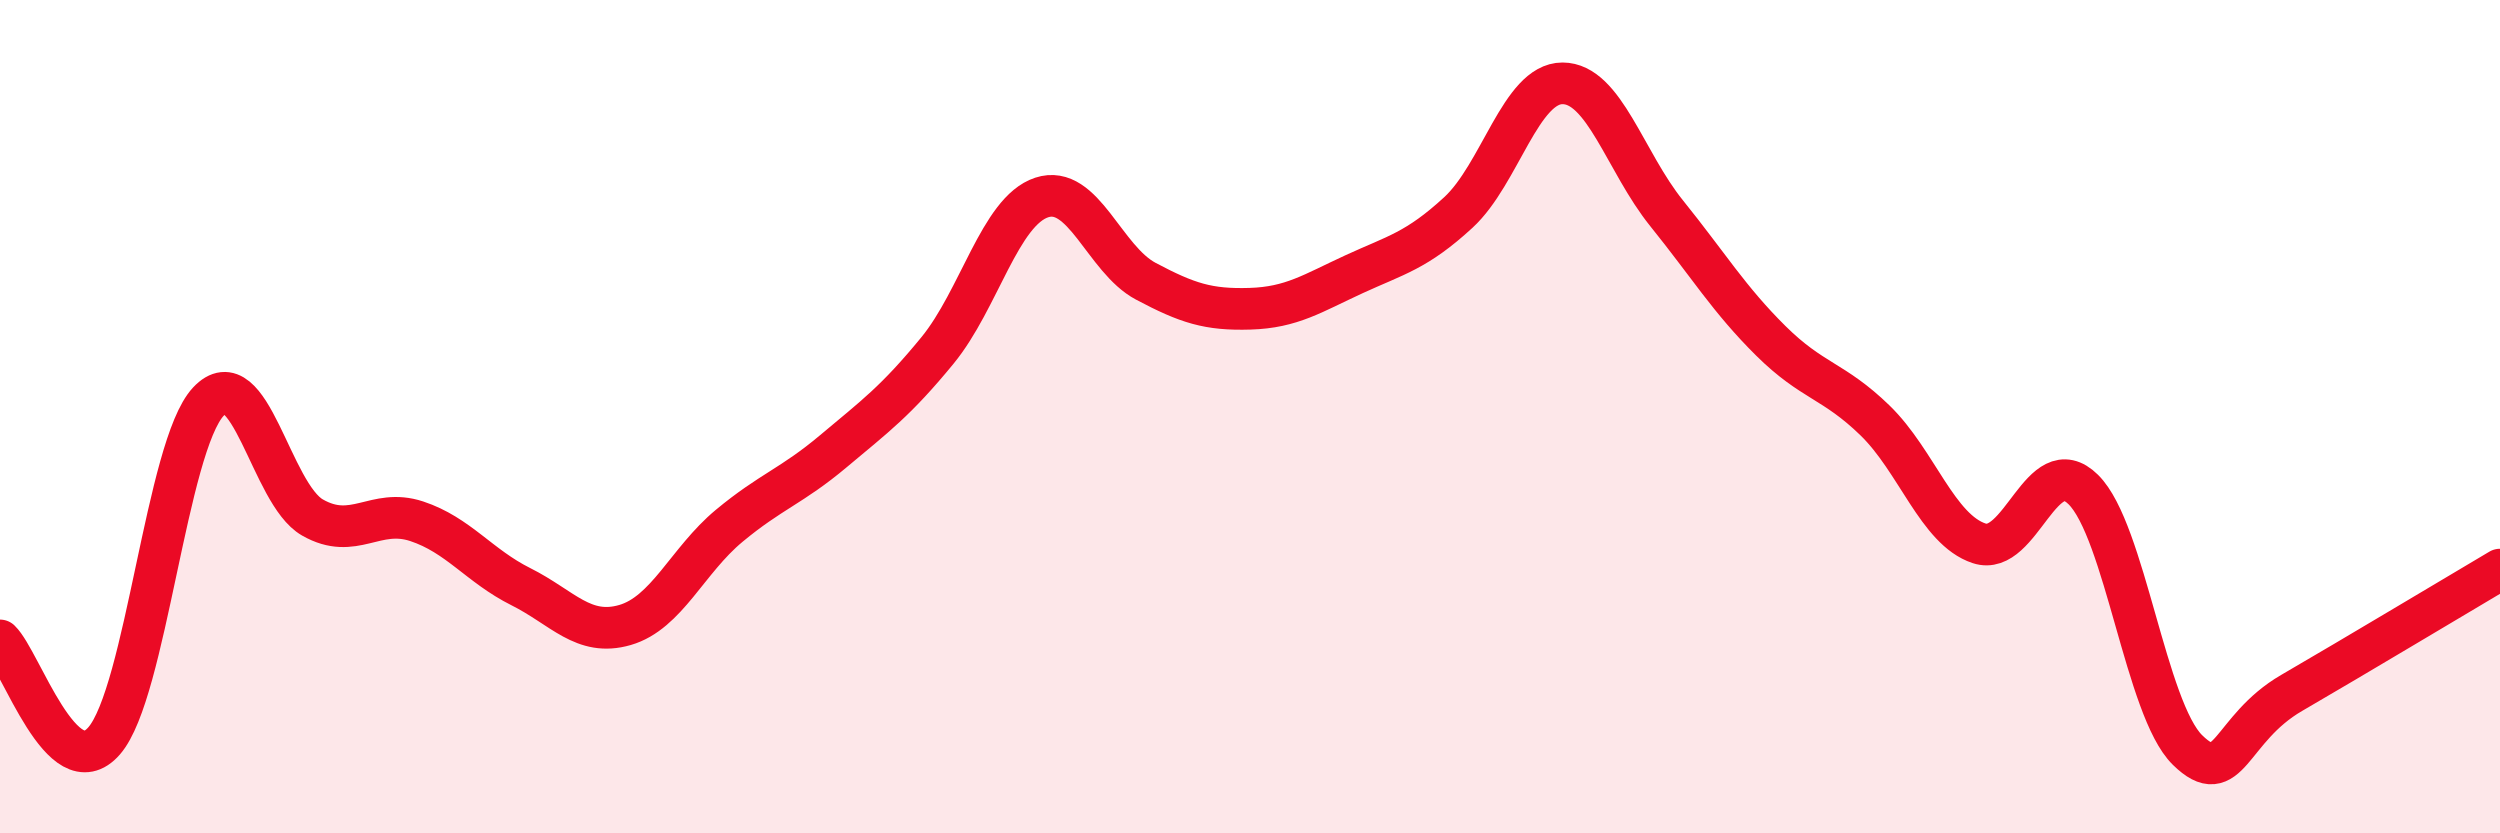
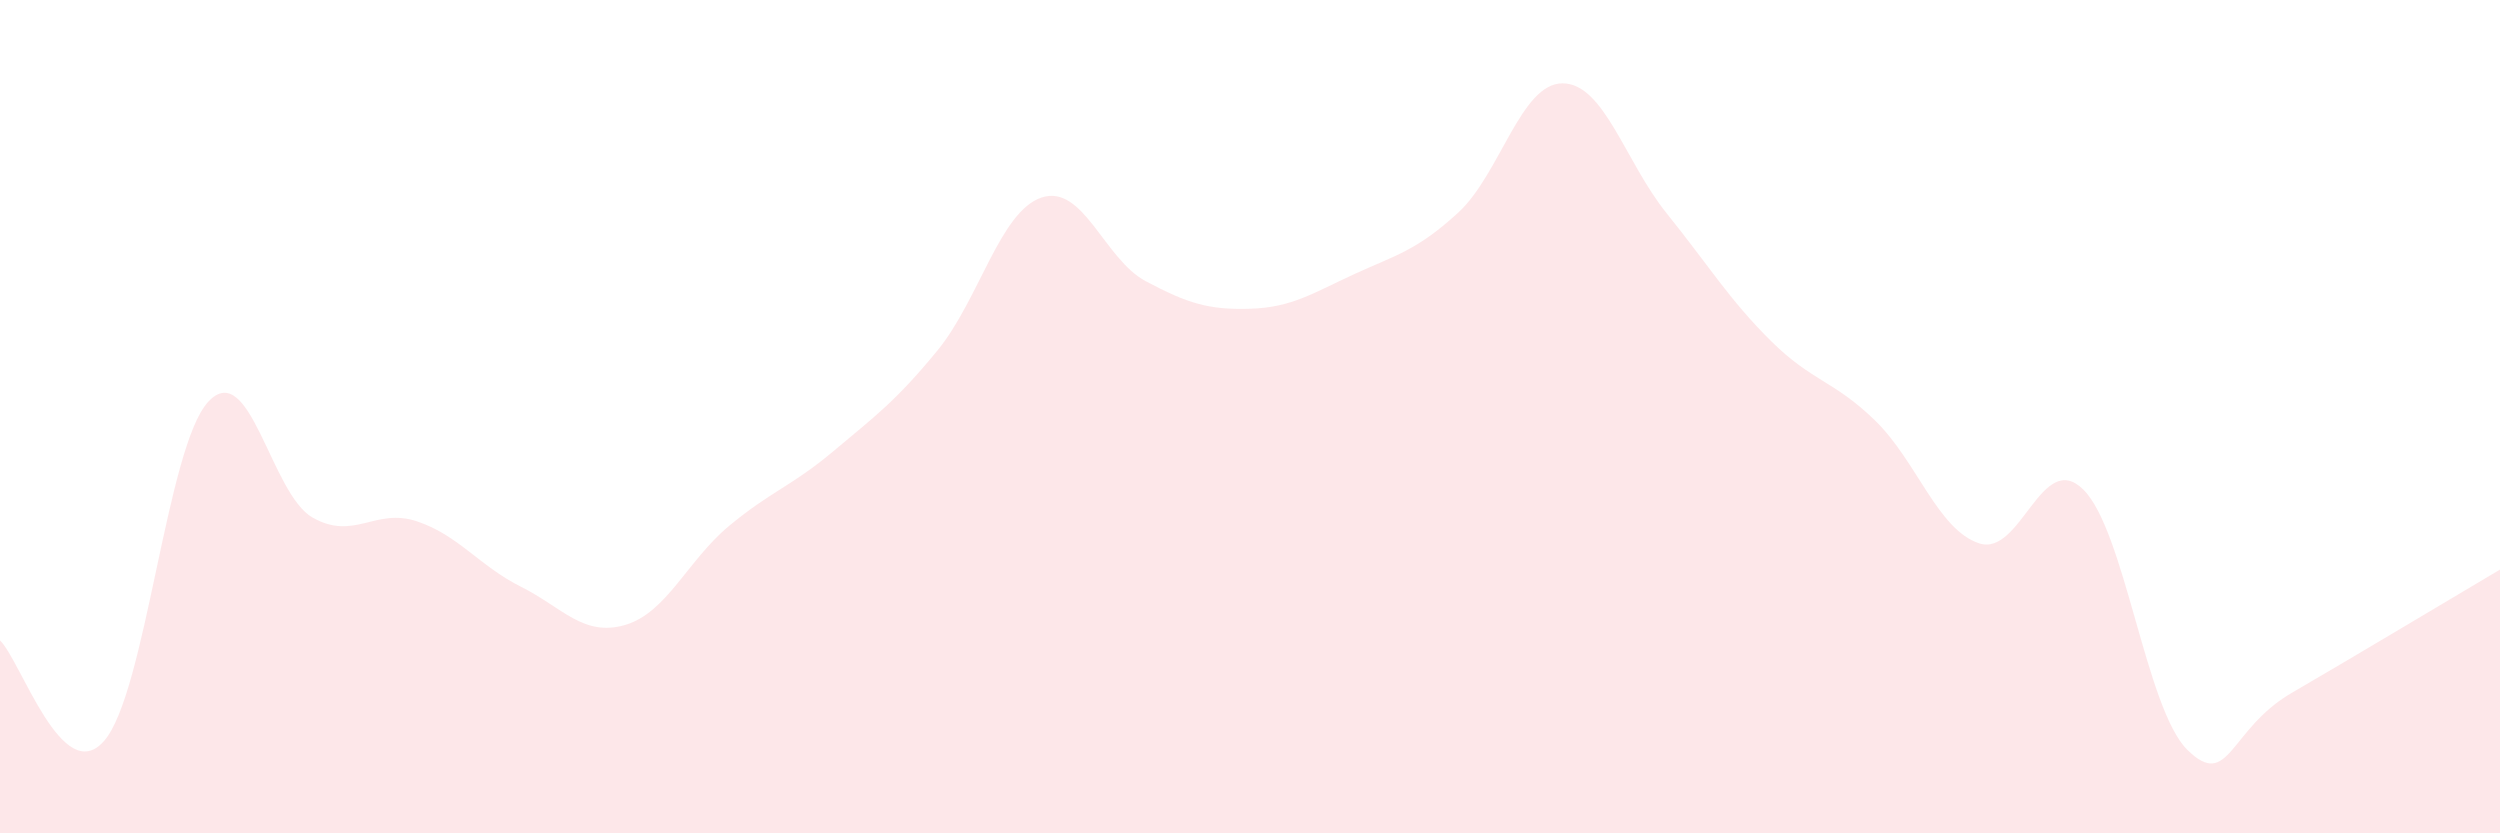
<svg xmlns="http://www.w3.org/2000/svg" width="60" height="20" viewBox="0 0 60 20">
  <path d="M 0,15.37 C 0.5,15.85 1.5,18.93 2.5,17.78 C 3.5,16.63 4,10.71 5,9.64 C 6,8.57 6.5,11.85 7.5,12.42 C 8.5,12.99 9,12.18 10,12.51 C 11,12.84 11.5,13.58 12.5,14.08 C 13.5,14.58 14,15.29 15,15 C 16,14.71 16.5,13.45 17.5,12.62 C 18.5,11.79 19,11.67 20,10.83 C 21,9.99 21.5,9.63 22.5,8.41 C 23.5,7.19 24,5.07 25,4.74 C 26,4.41 26.5,6.22 27.5,6.75 C 28.5,7.28 29,7.44 30,7.41 C 31,7.38 31.5,7.04 32.5,6.58 C 33.5,6.12 34,6.02 35,5.1 C 36,4.18 36.5,2 37.5,2 C 38.5,2 39,3.88 40,5.12 C 41,6.36 41.5,7.19 42.5,8.18 C 43.5,9.17 44,9.12 45,10.09 C 46,11.06 46.5,12.71 47.5,13.04 C 48.5,13.37 49,10.76 50,11.75 C 51,12.74 51.5,17.02 52.5,18 C 53.5,18.98 53.5,17.5 55,16.63 C 56.5,15.76 59,14.26 60,13.67L60 20L0 20Z" fill="#EB0A25" opacity="0.1" stroke-linecap="round" stroke-linejoin="round" />
-   <path d="M 0,15.37 C 0.5,15.85 1.5,18.93 2.5,17.78 C 3.5,16.63 4,10.71 5,9.64 C 6,8.57 6.5,11.85 7.5,12.42 C 8.5,12.99 9,12.18 10,12.51 C 11,12.84 11.5,13.58 12.5,14.08 C 13.5,14.58 14,15.29 15,15 C 16,14.71 16.5,13.45 17.5,12.62 C 18.5,11.79 19,11.67 20,10.83 C 21,9.99 21.5,9.63 22.5,8.41 C 23.5,7.19 24,5.07 25,4.74 C 26,4.41 26.5,6.22 27.5,6.75 C 28.5,7.28 29,7.44 30,7.41 C 31,7.38 31.5,7.04 32.5,6.58 C 33.5,6.12 34,6.02 35,5.1 C 36,4.18 36.5,2 37.5,2 C 38.5,2 39,3.88 40,5.12 C 41,6.36 41.5,7.19 42.5,8.18 C 43.5,9.17 44,9.12 45,10.09 C 46,11.06 46.5,12.71 47.5,13.04 C 48.5,13.37 49,10.76 50,11.75 C 51,12.74 51.5,17.02 52.5,18 C 53.5,18.98 53.5,17.5 55,16.63 C 56.5,15.76 59,14.26 60,13.67" stroke="#EB0A25" stroke-width="1" fill="none" stroke-linecap="round" stroke-linejoin="round" />
</svg>